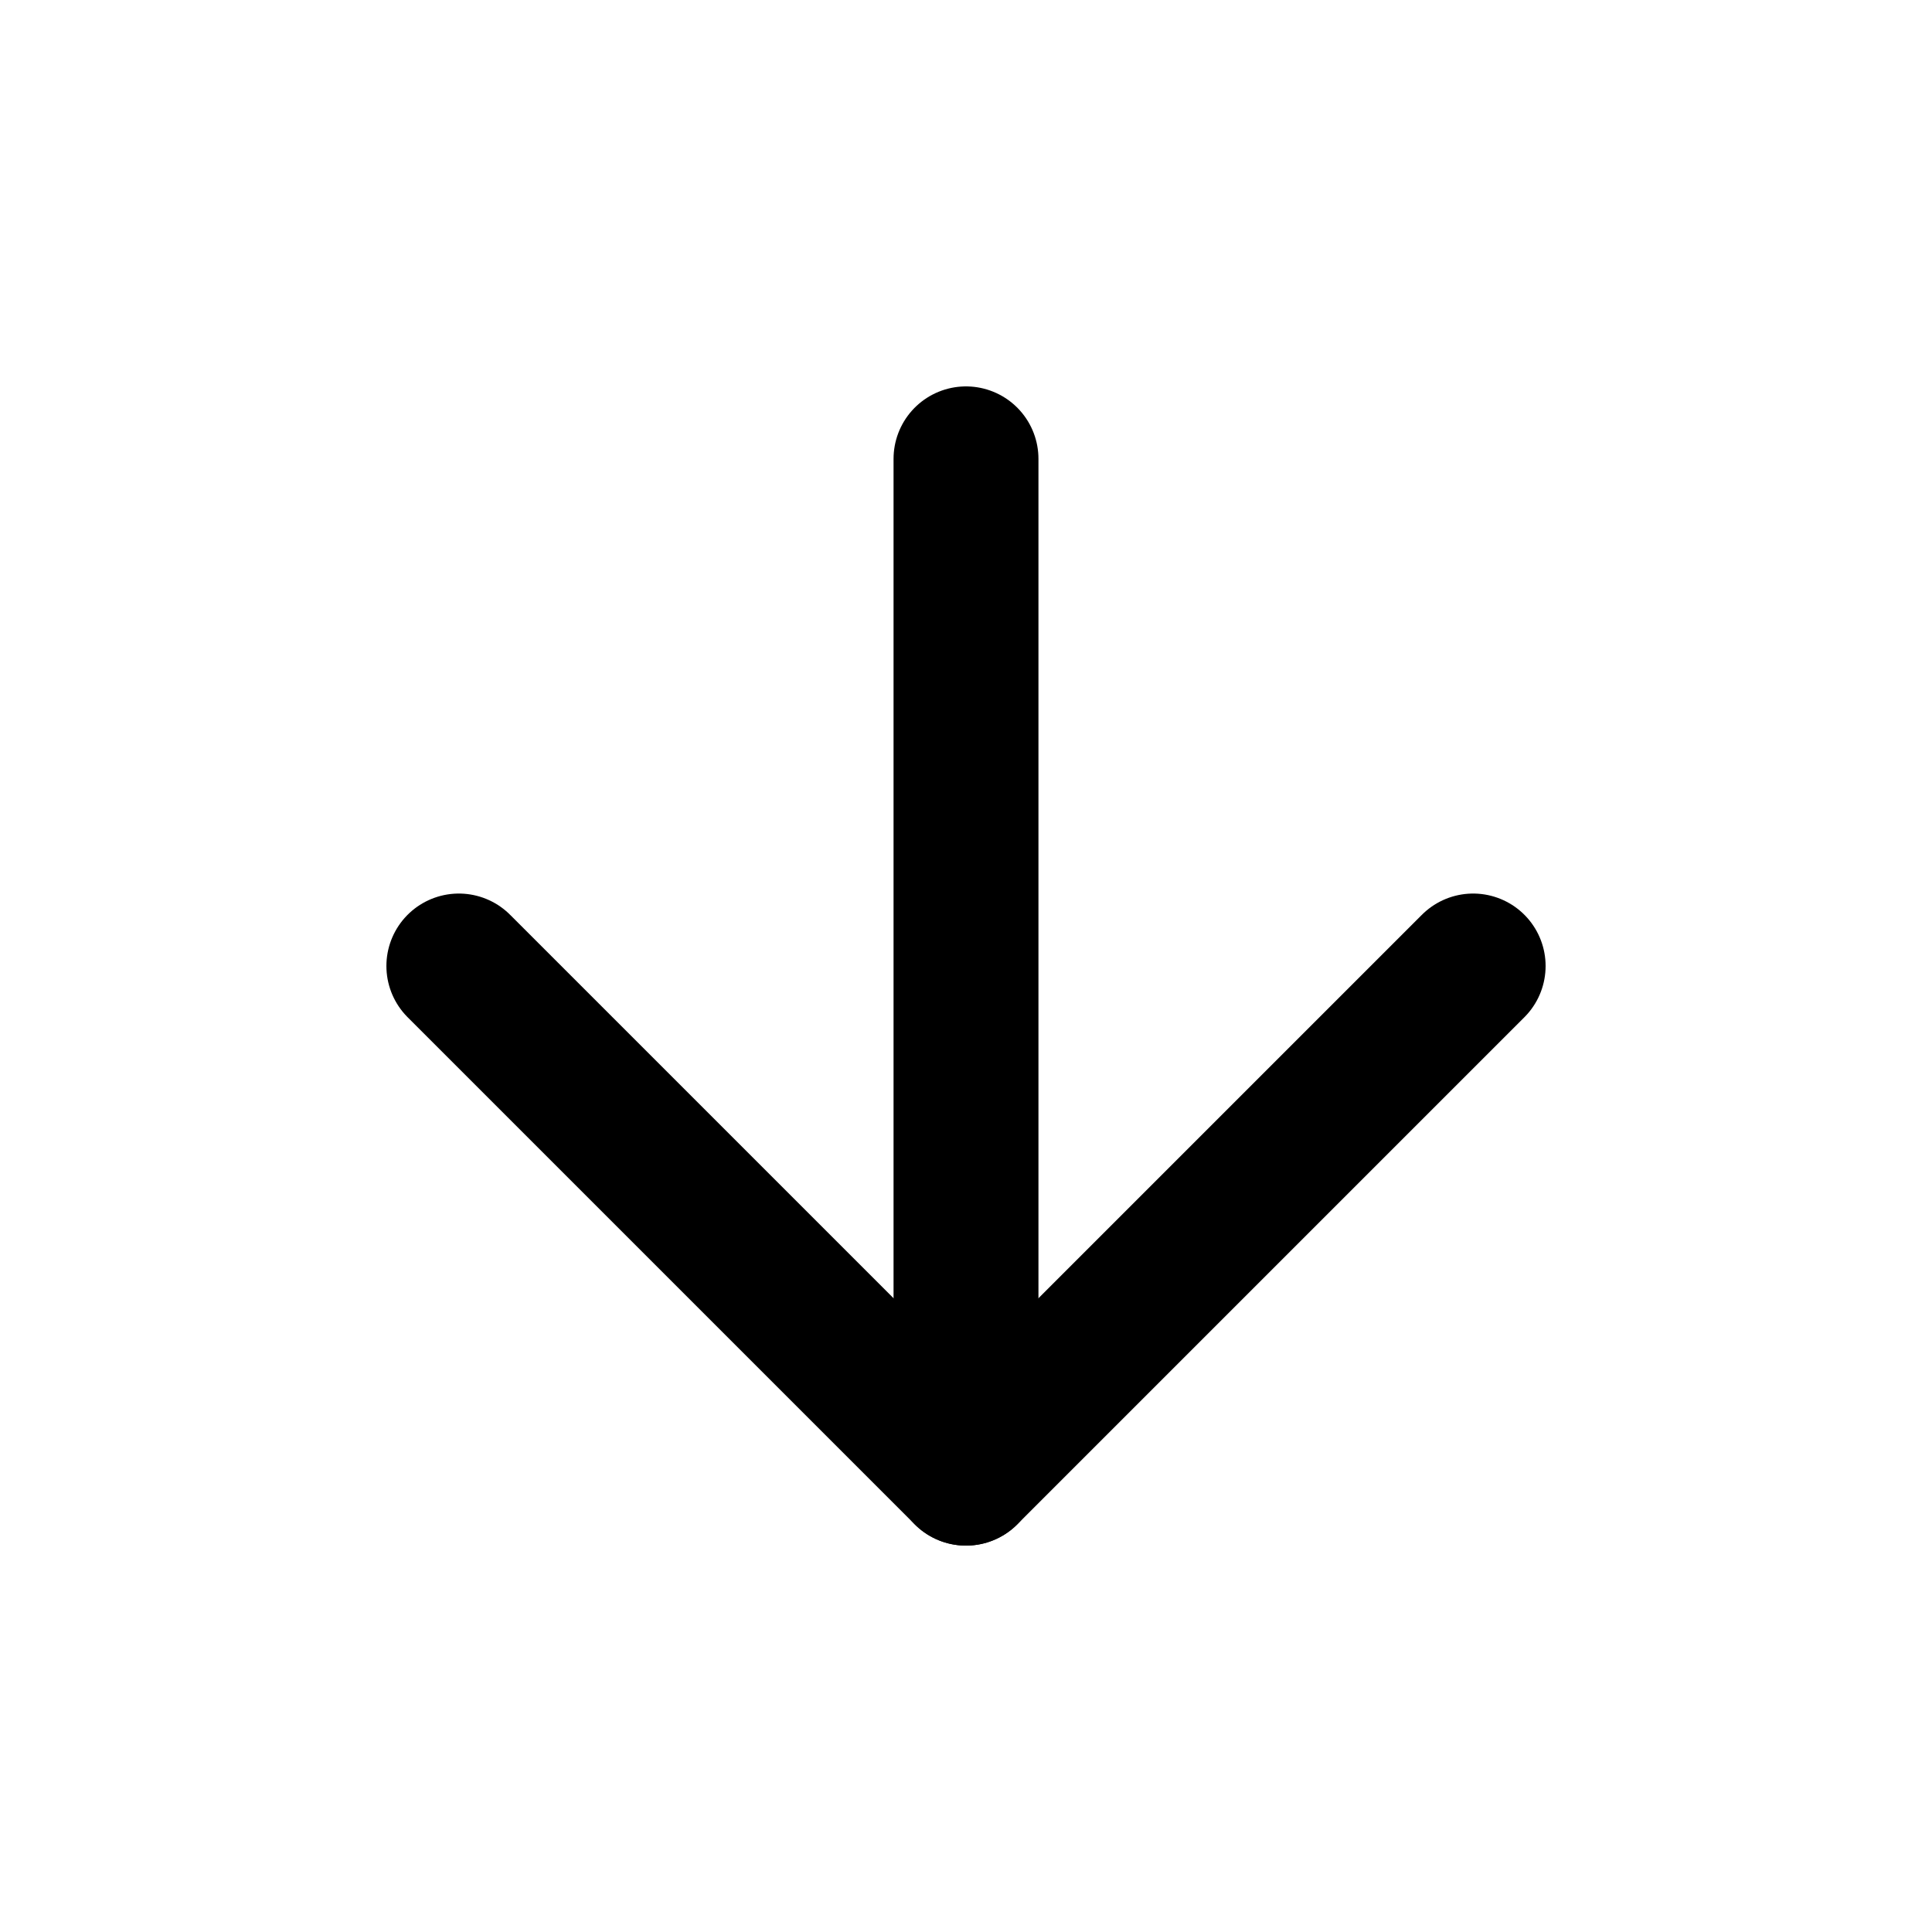
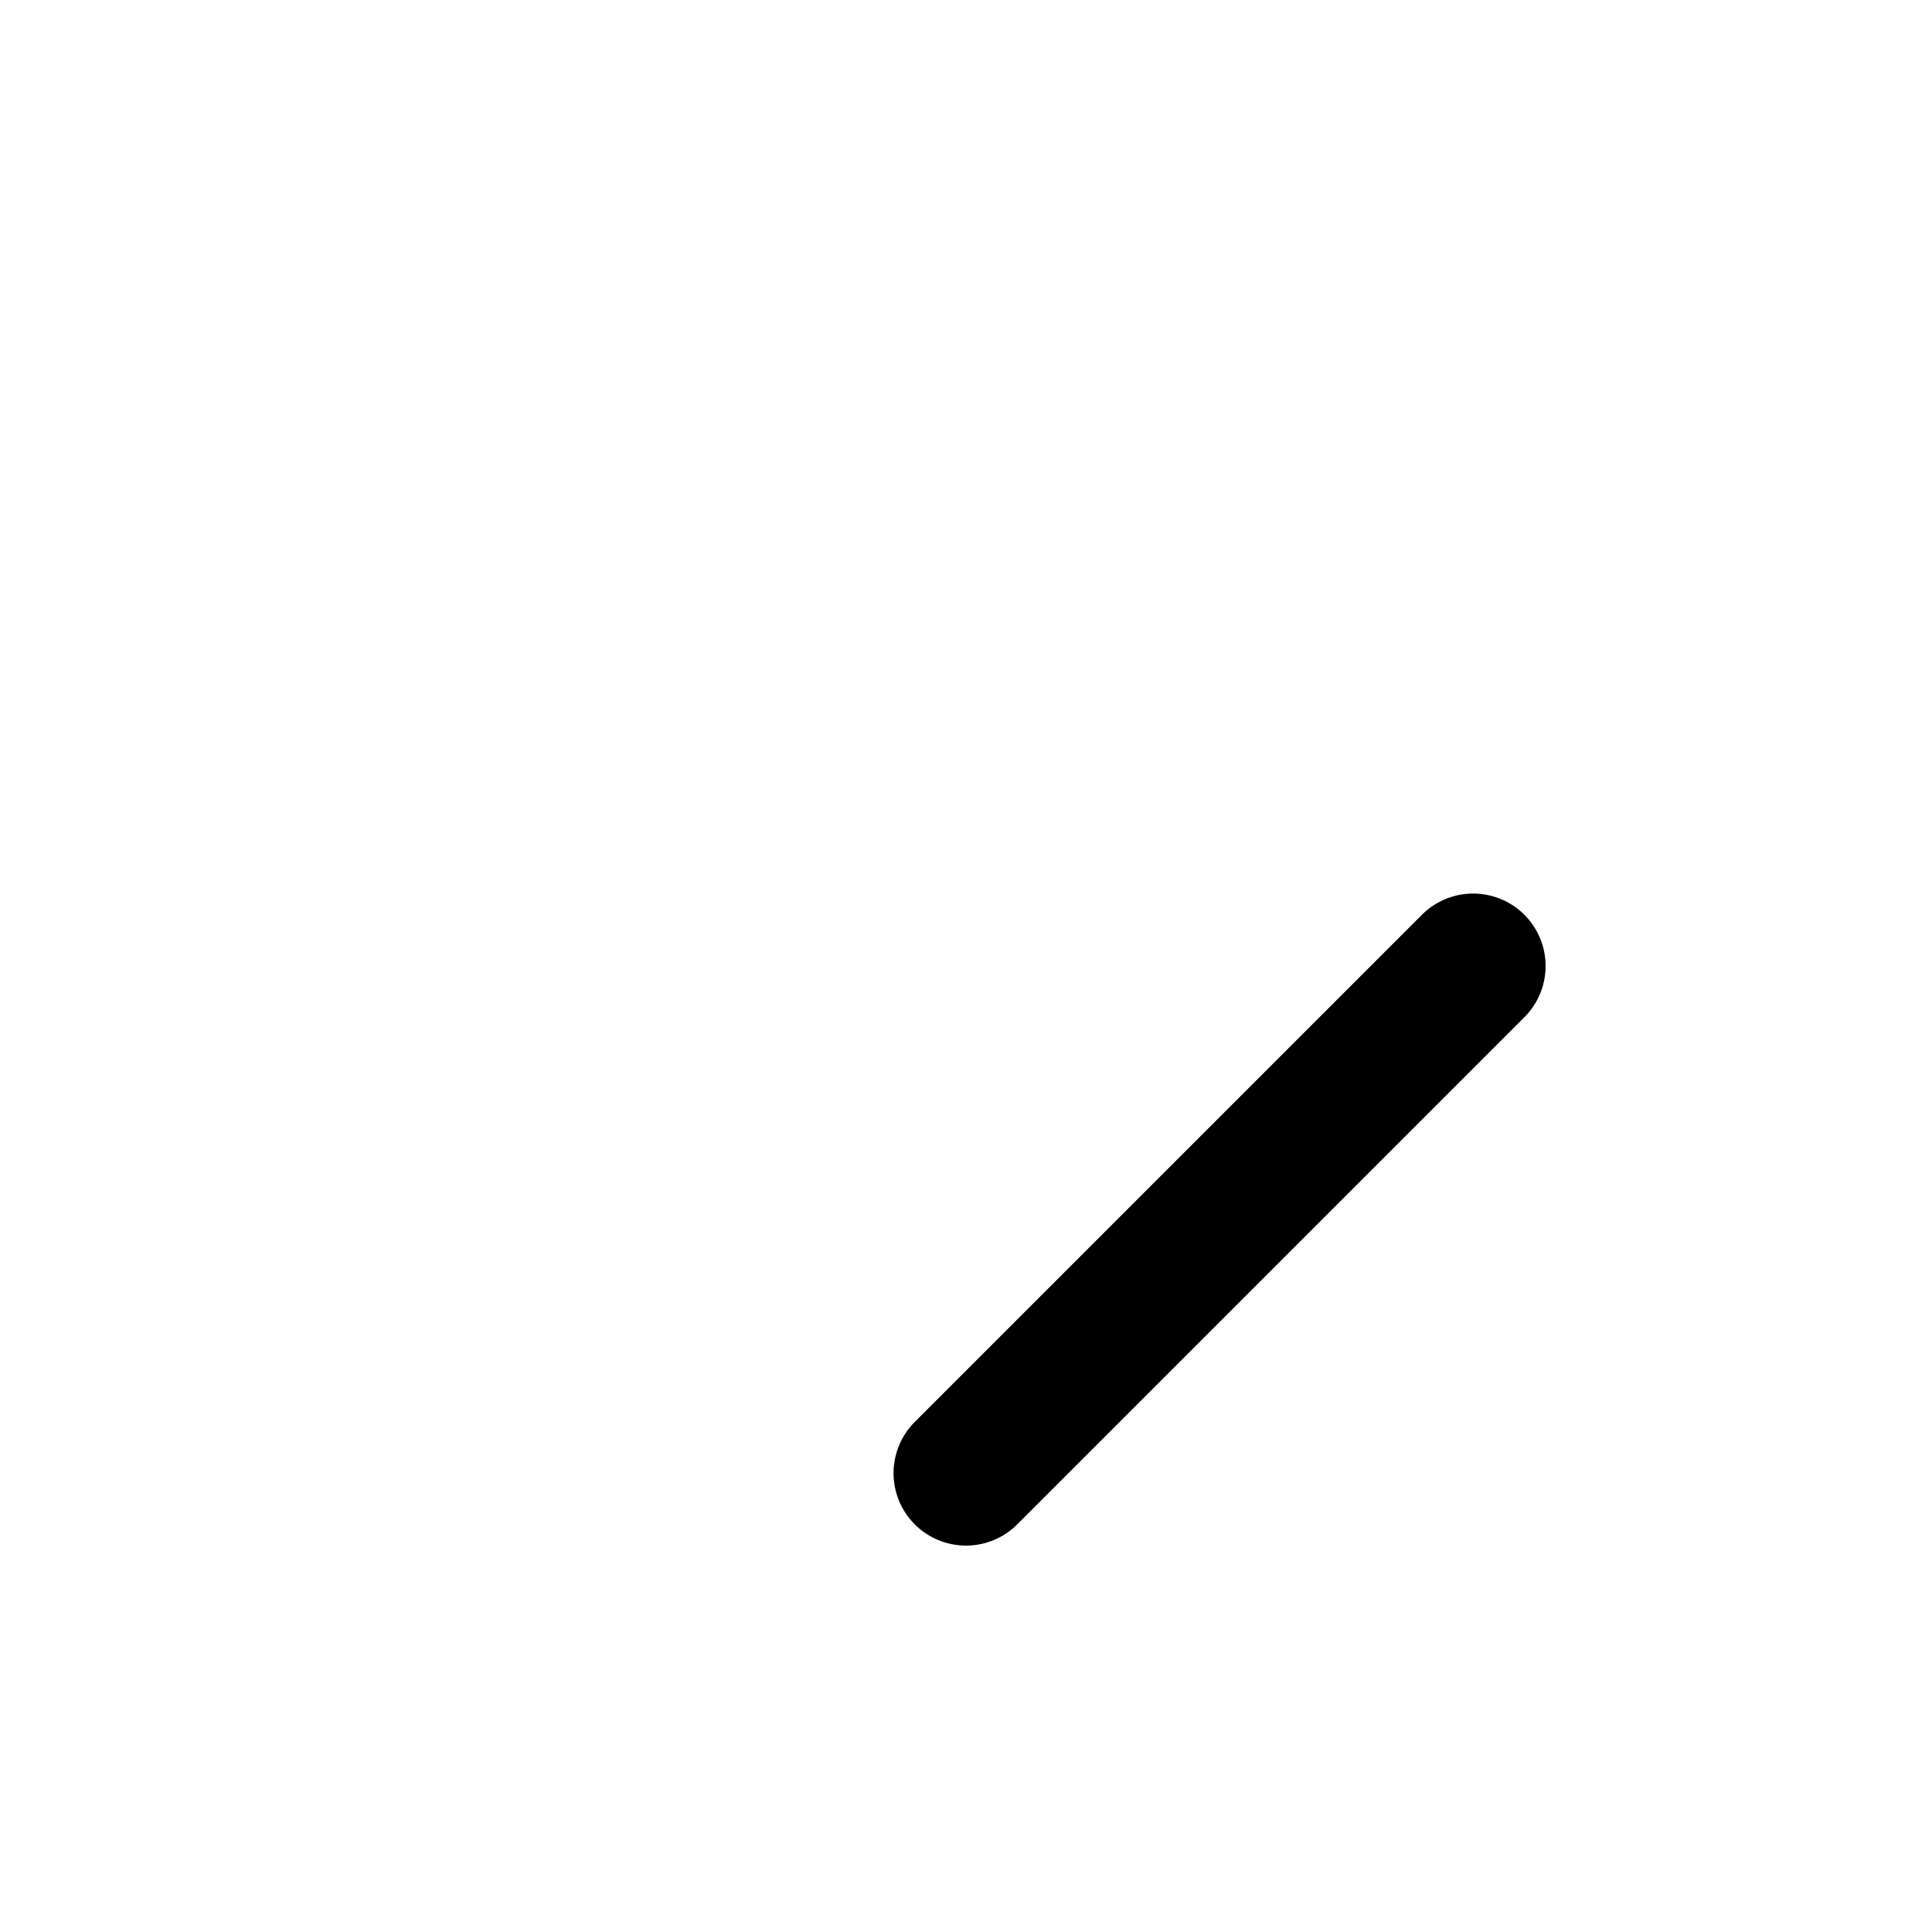
<svg xmlns="http://www.w3.org/2000/svg" width="20" height="20" viewBox="0 0 20 20" fill="none">
-   <path d="M10 4.75V15.25" stroke="black" stroke-width="1.5" stroke-linecap="round" stroke-linejoin="round" />
-   <path d="M15.25 10L10 15.25L4.75 10" stroke="black" stroke-width="1.5" stroke-linecap="round" stroke-linejoin="round" />
+   <path d="M15.25 10L10 15.25" stroke="black" stroke-width="1.5" stroke-linecap="round" stroke-linejoin="round" />
</svg>